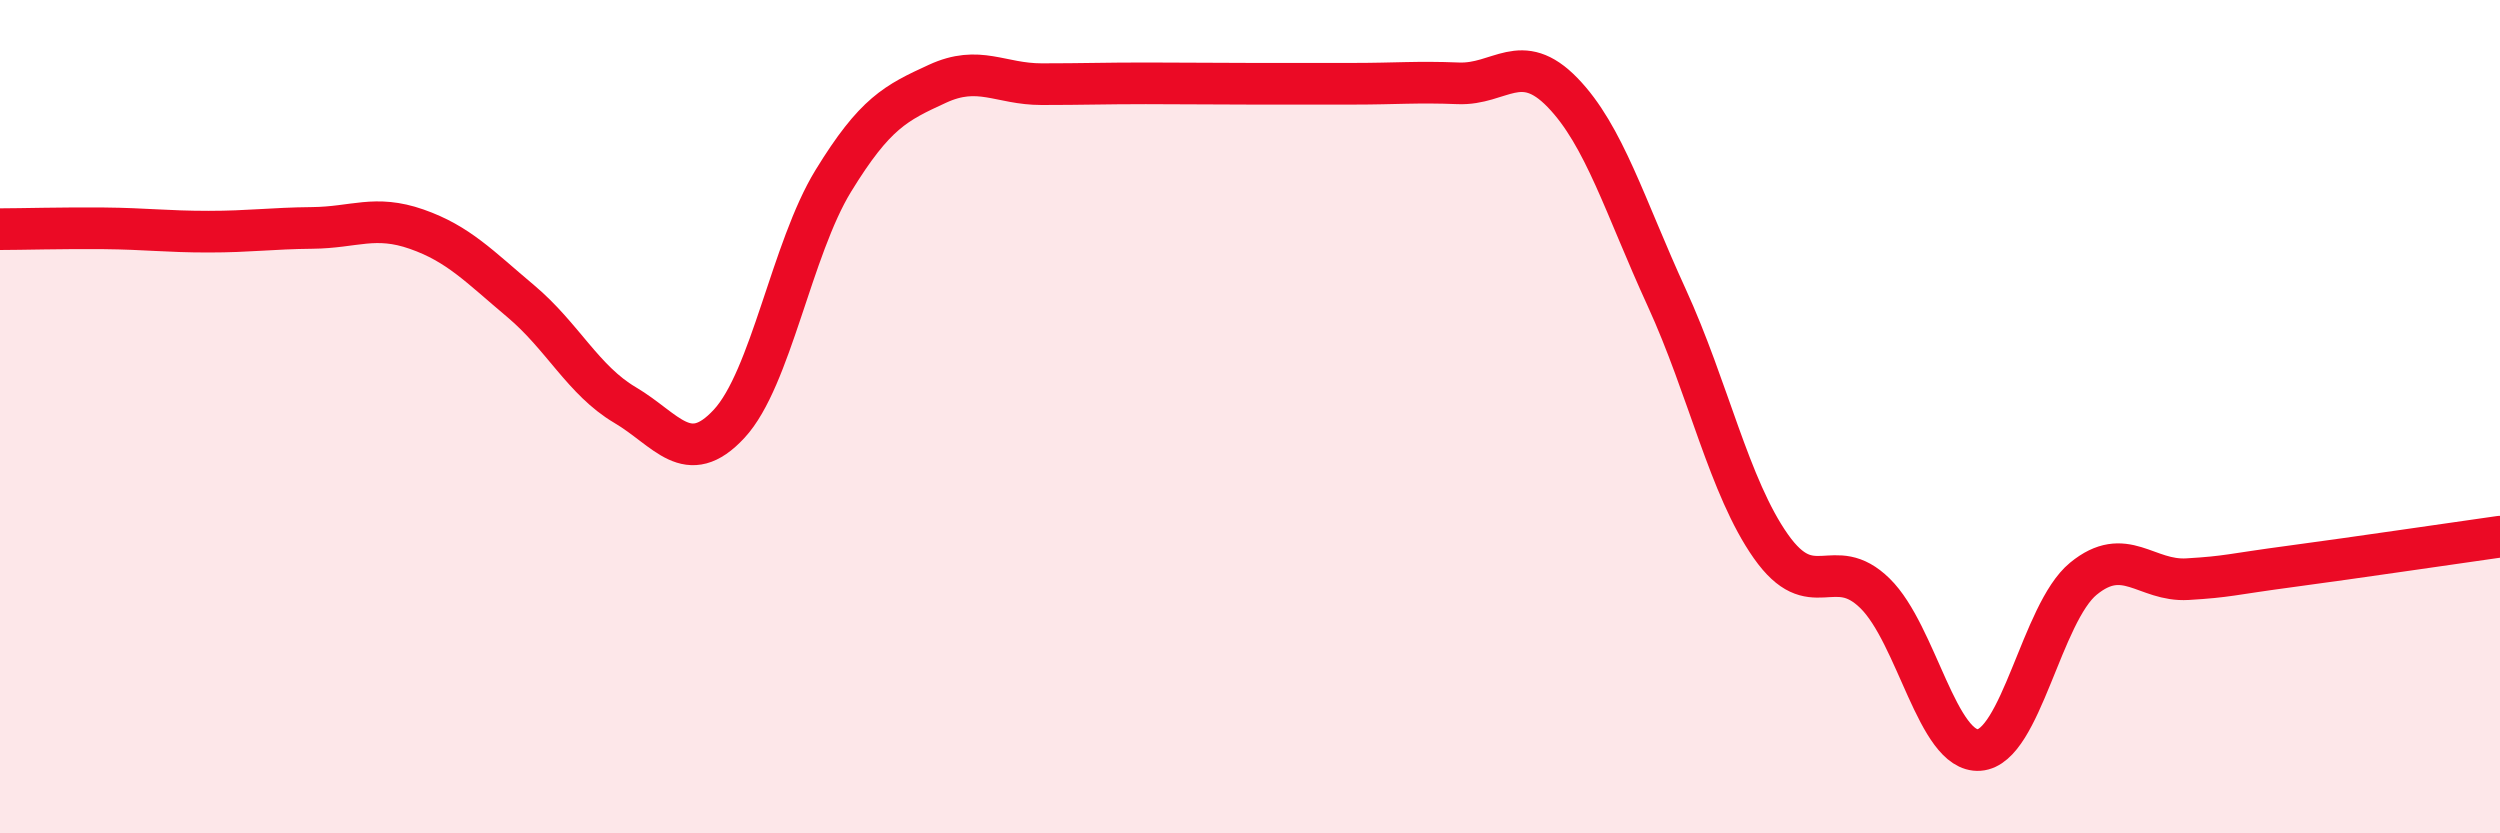
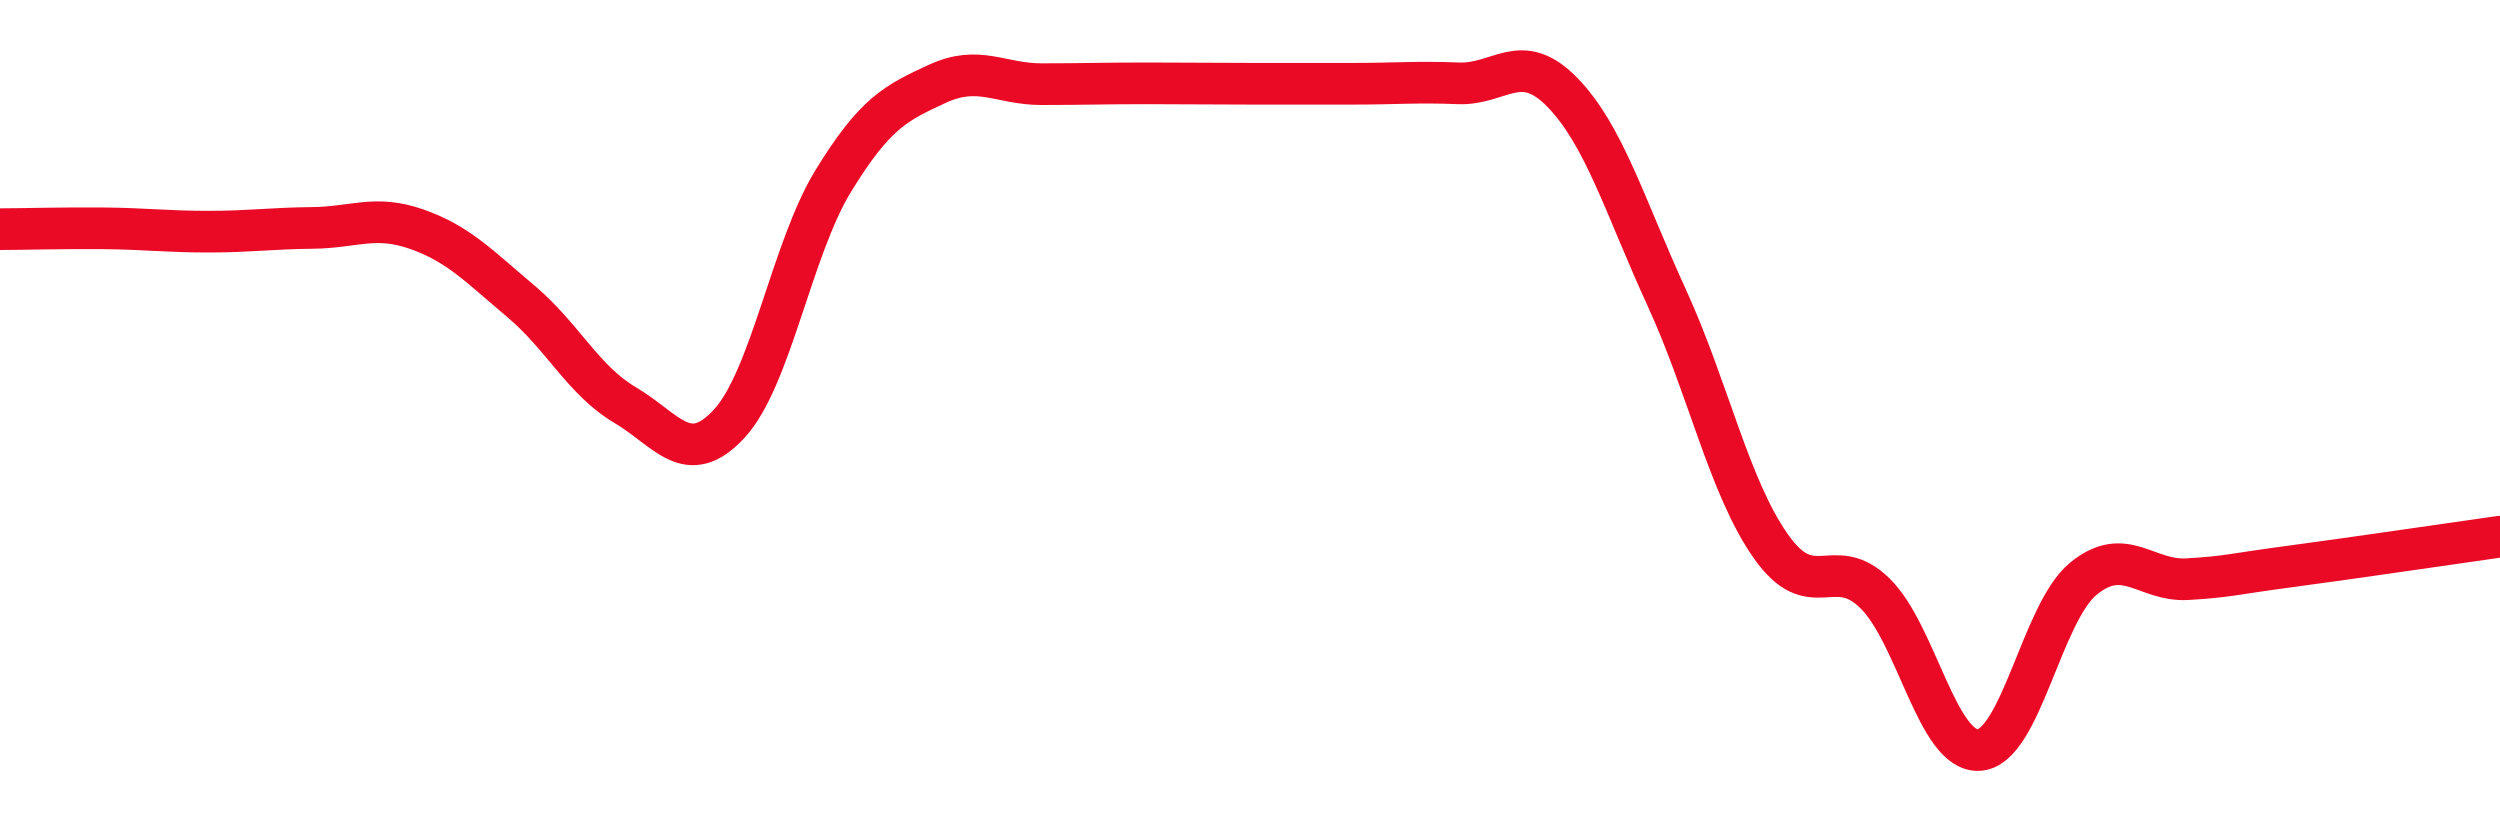
<svg xmlns="http://www.w3.org/2000/svg" width="60" height="20" viewBox="0 0 60 20">
-   <path d="M 0,5.5 C 0.5,5.5 1.5,5.47 2.5,5.48 C 3.5,5.49 4,5.56 5,5.56 C 6,5.56 6.5,5.48 7.5,5.47 C 8.5,5.46 9,5.15 10,5.5 C 11,5.85 11.5,6.39 12.5,7.23 C 13.5,8.07 14,9.13 15,9.72 C 16,10.31 16.5,11.25 17.5,10.17 C 18.5,9.09 19,5.97 20,4.34 C 21,2.71 21.5,2.47 22.5,2.01 C 23.5,1.55 24,2.02 25,2.02 C 26,2.02 26.5,2 27.5,2 C 28.5,2 29,2.01 30,2.01 C 31,2.01 31.5,2.01 32.5,2.01 C 33.5,2.01 34,1.96 35,2 C 36,2.04 36.5,1.19 37.5,2.22 C 38.5,3.25 39,4.96 40,7.14 C 41,9.32 41.5,11.69 42.5,13.11 C 43.5,14.53 44,13.26 45,14.24 C 46,15.22 46.5,18.07 47.5,18 C 48.5,17.93 49,14.71 50,13.89 C 51,13.07 51.5,13.96 52.5,13.9 C 53.5,13.84 53.5,13.79 55,13.59 C 56.5,13.39 59,13.02 60,12.88L60 20L0 20Z" fill="#EB0A25" opacity="0.1" stroke-linecap="round" stroke-linejoin="round" />
  <path d="M 0,5.5 C 0.5,5.5 1.5,5.47 2.5,5.48 C 3.5,5.49 4,5.56 5,5.56 C 6,5.56 6.5,5.48 7.5,5.47 C 8.5,5.46 9,5.15 10,5.5 C 11,5.85 11.5,6.39 12.5,7.23 C 13.5,8.07 14,9.13 15,9.72 C 16,10.31 16.5,11.25 17.5,10.17 C 18.5,9.09 19,5.97 20,4.34 C 21,2.71 21.5,2.47 22.5,2.01 C 23.5,1.55 24,2.02 25,2.02 C 26,2.02 26.5,2 27.5,2 C 28.5,2 29,2.01 30,2.01 C 31,2.01 31.5,2.01 32.5,2.01 C 33.5,2.01 34,1.96 35,2 C 36,2.04 36.5,1.19 37.5,2.22 C 38.5,3.25 39,4.96 40,7.14 C 41,9.32 41.5,11.69 42.5,13.11 C 43.5,14.53 44,13.26 45,14.24 C 46,15.22 46.5,18.07 47.5,18 C 48.5,17.93 49,14.71 50,13.89 C 51,13.07 51.5,13.96 52.5,13.9 C 53.5,13.84 53.5,13.79 55,13.59 C 56.5,13.39 59,13.02 60,12.88" stroke="#EB0A25" stroke-width="1" fill="none" stroke-linecap="round" stroke-linejoin="round" />
</svg>